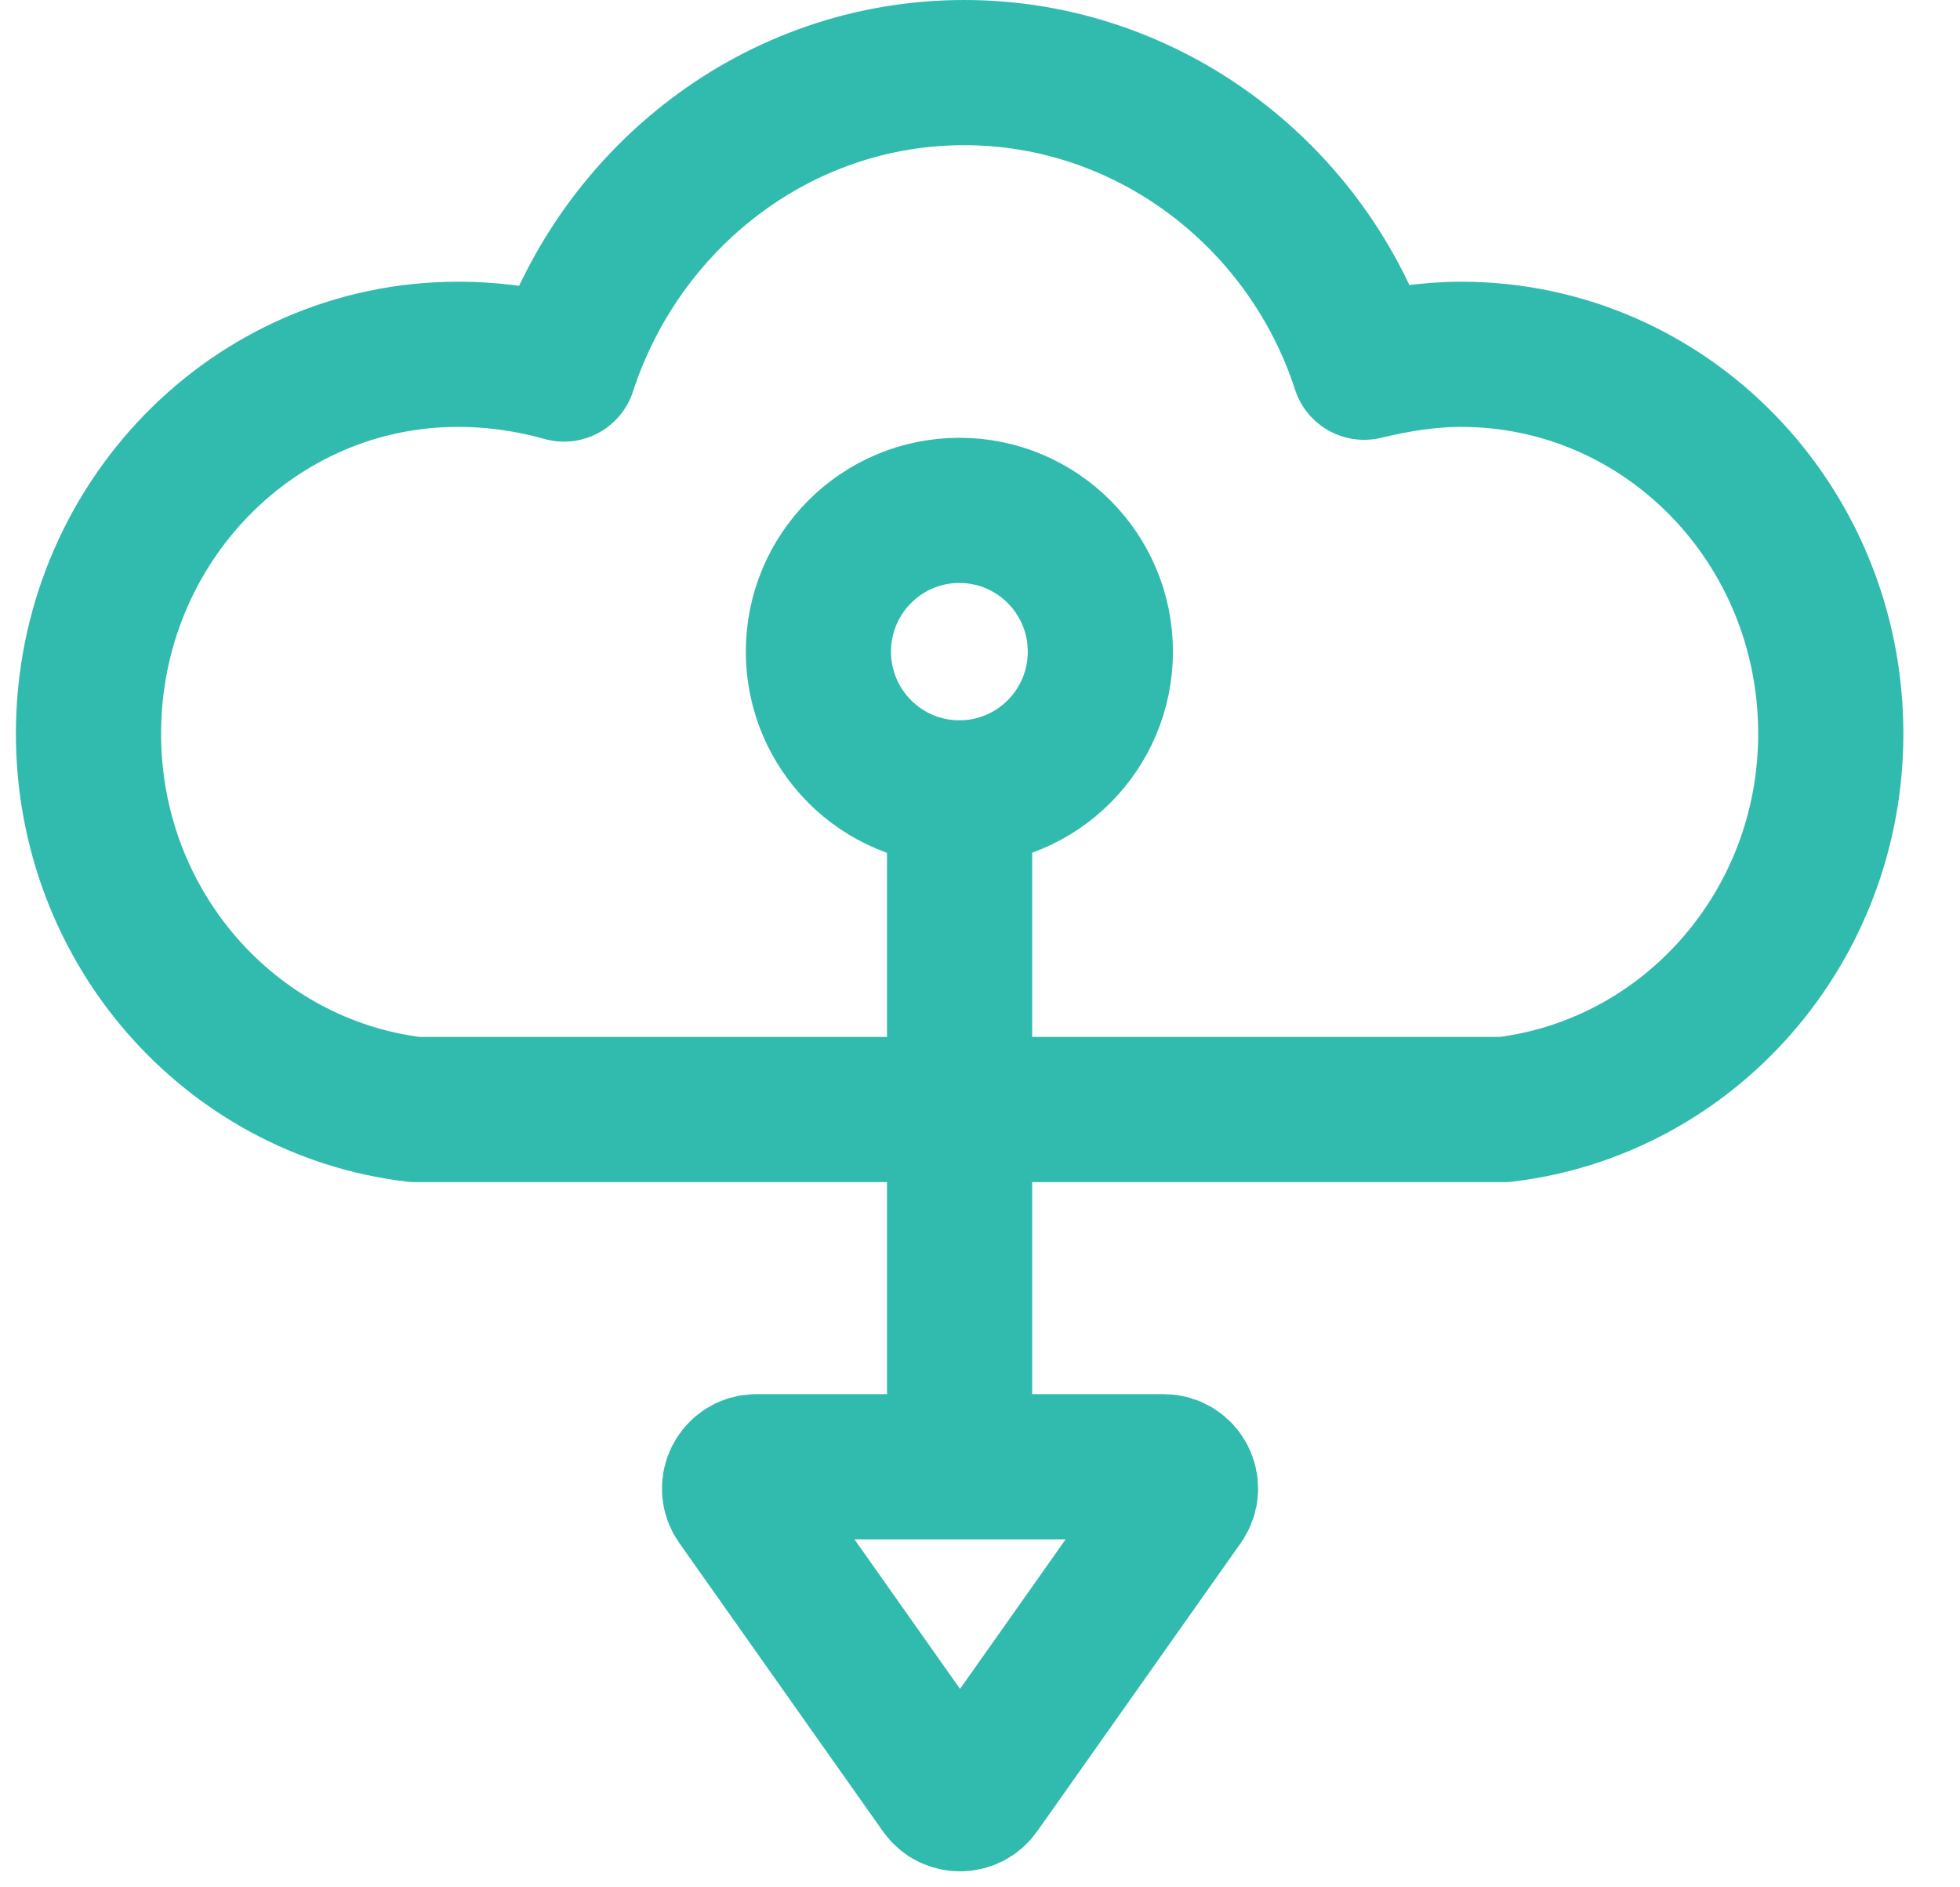
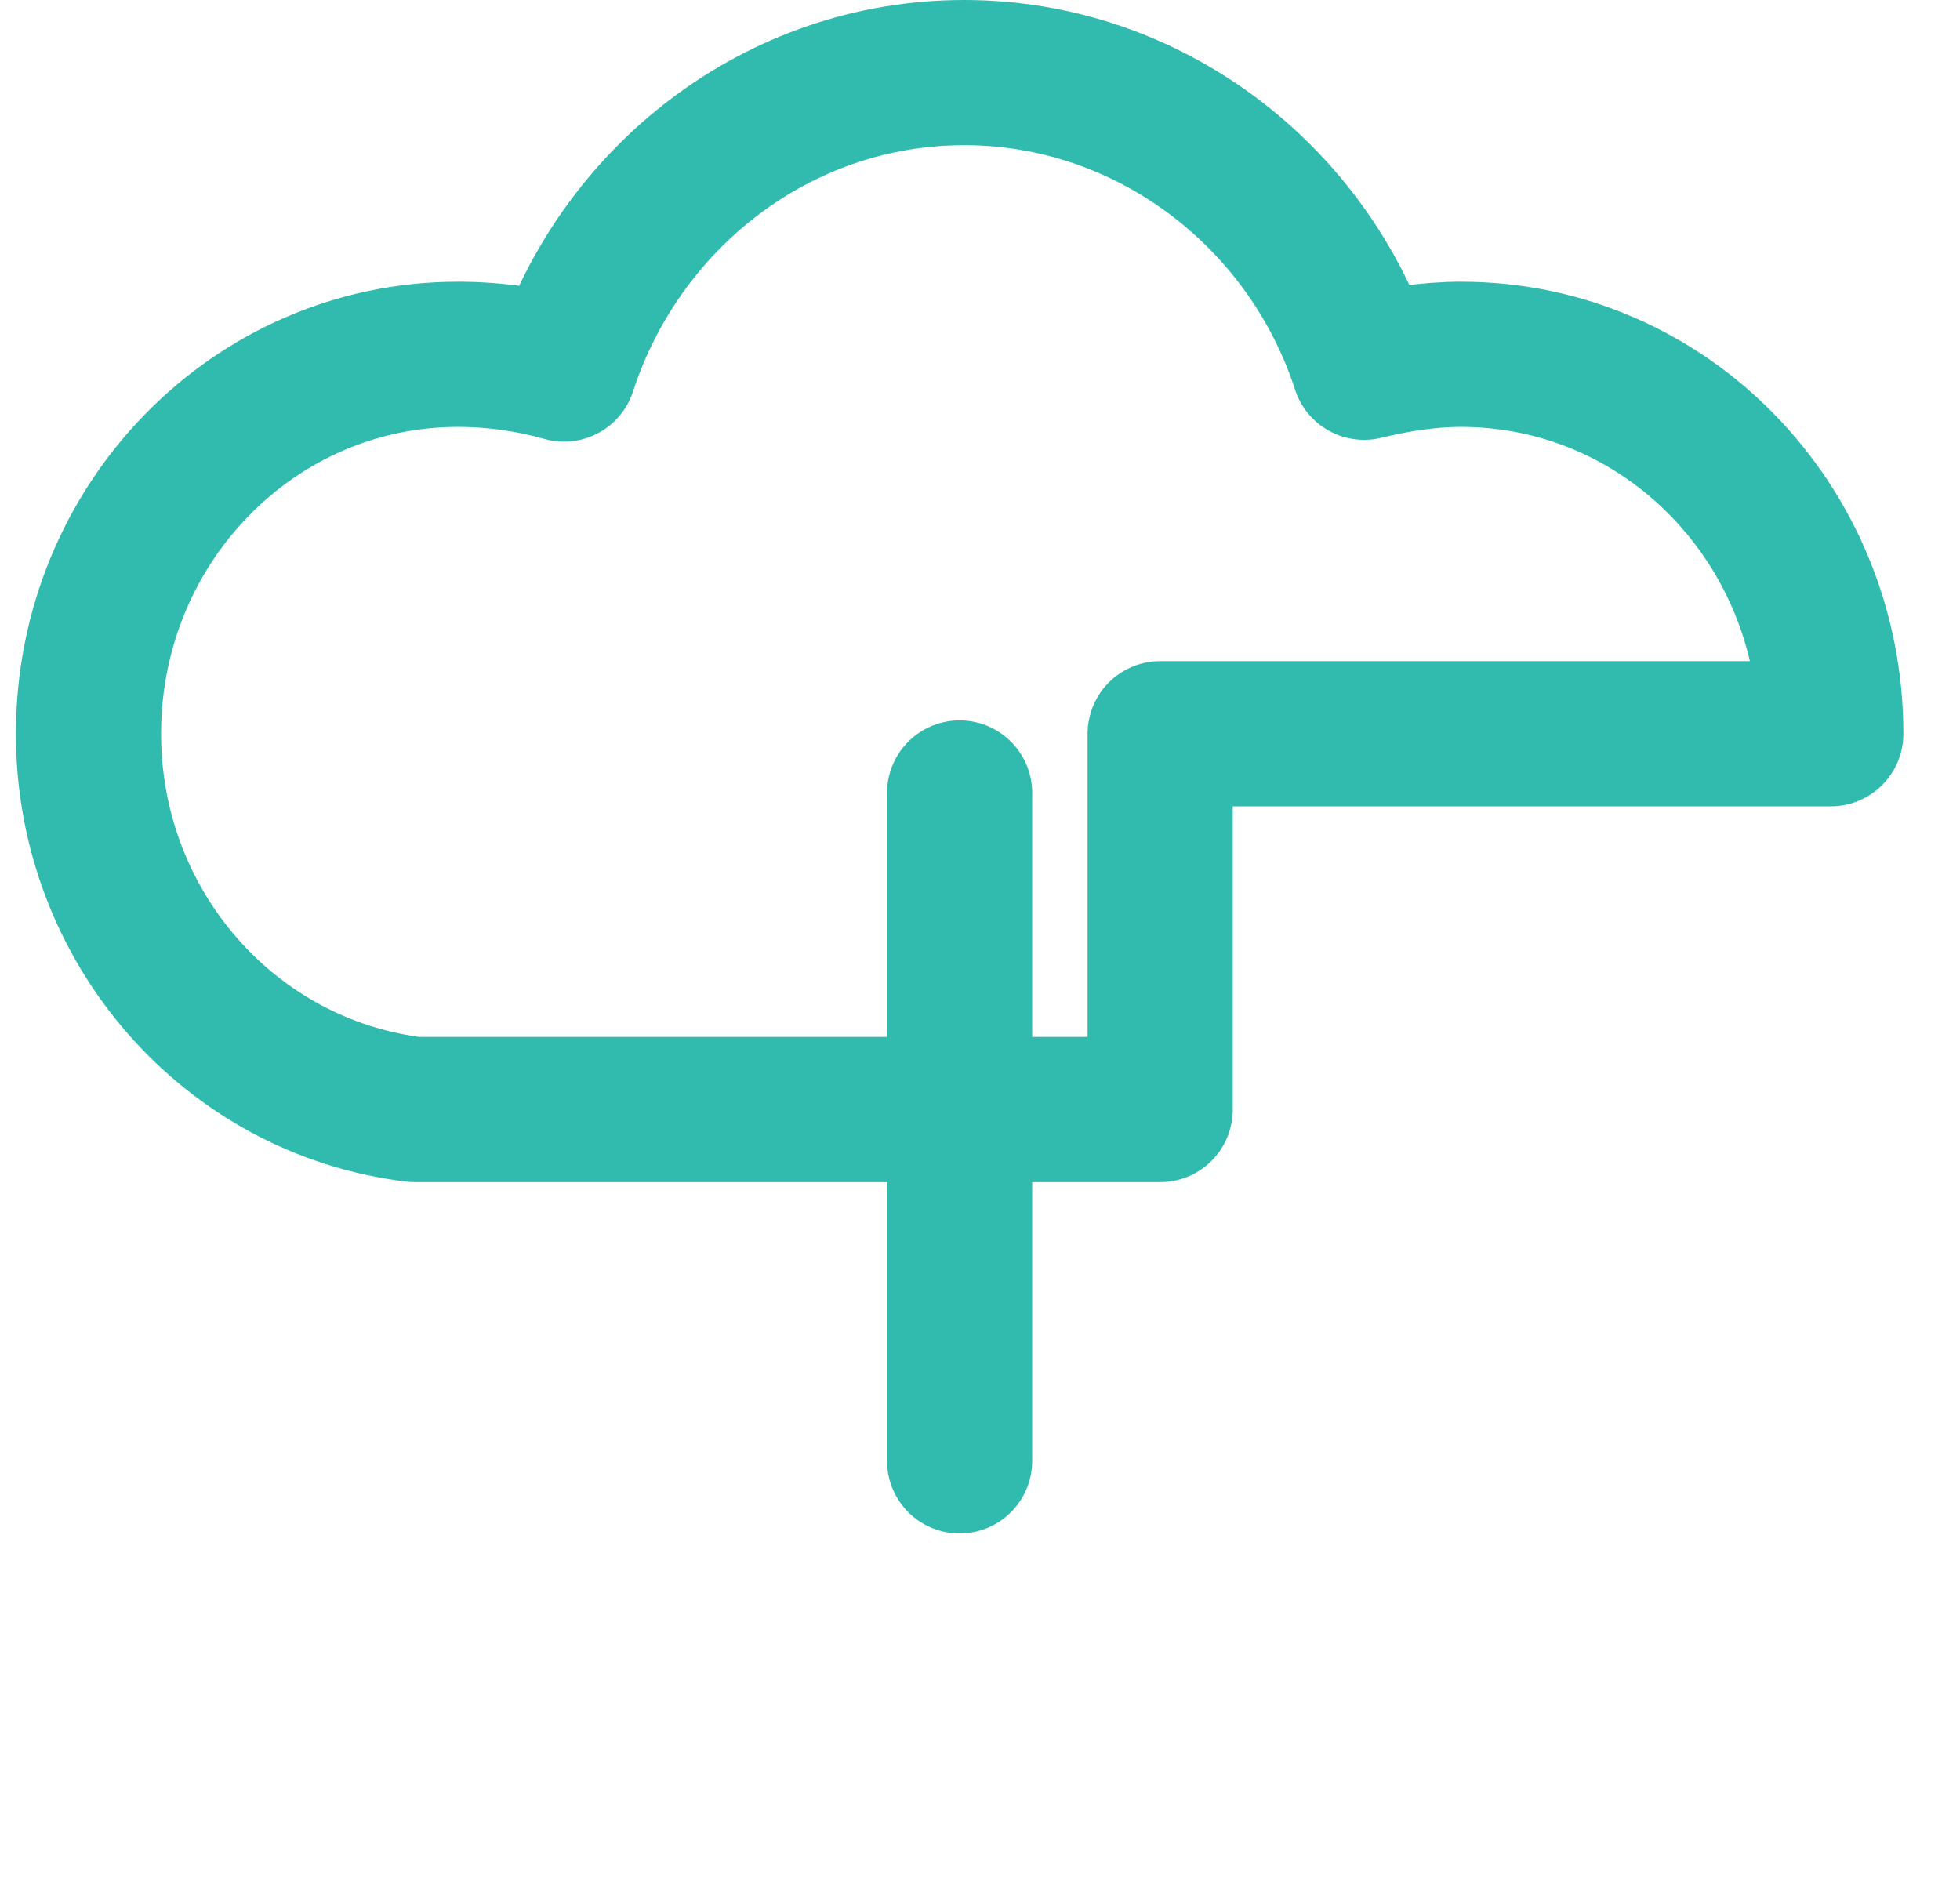
<svg xmlns="http://www.w3.org/2000/svg" width="27" height="26" viewBox="0 0 27 26" fill="none">
-   <path d="M15.982 15.285H5.716C3.17 14.979 1.219 12.773 1.219 10.108C1.219 7.217 3.493 4.881 6.308 4.881C6.83 4.881 7.324 4.958 7.769 5.084C8.536 2.726 10.709 1 13.282 1C15.827 1 18.026 2.699 18.791 5.059C19.214 4.958 19.658 4.881 20.128 4.881C22.946 4.881 25.22 7.216 25.22 10.108C25.22 12.773 23.267 14.979 20.722 15.285H15.982Z" stroke="#31BBAE" stroke-width="2" stroke-miterlimit="10" stroke-linecap="round" stroke-linejoin="round" />
-   <ellipse cx="13.216" cy="8.977" rx="1.942" ry="1.946" stroke="#31BBAE" stroke-width="2" />
+   <path d="M15.982 15.285H5.716C3.17 14.979 1.219 12.773 1.219 10.108C1.219 7.217 3.493 4.881 6.308 4.881C6.83 4.881 7.324 4.958 7.769 5.084C8.536 2.726 10.709 1 13.282 1C15.827 1 18.026 2.699 18.791 5.059C19.214 4.958 19.658 4.881 20.128 4.881C22.946 4.881 25.22 7.216 25.22 10.108H15.982Z" stroke="#31BBAE" stroke-width="2" stroke-miterlimit="10" stroke-linecap="round" stroke-linejoin="round" />
  <path d="M13.219 10.924V20.125" stroke="#31BBAE" stroke-width="2" stroke-linecap="round" stroke-linejoin="round" />
-   <path d="M12.98 24.653C13.099 24.822 13.351 24.822 13.47 24.653L16.276 20.679C16.416 20.481 16.274 20.206 16.031 20.206H10.419C10.176 20.206 10.034 20.481 10.174 20.679L12.98 24.653Z" stroke="#31BBAE" stroke-width="2" />
</svg>